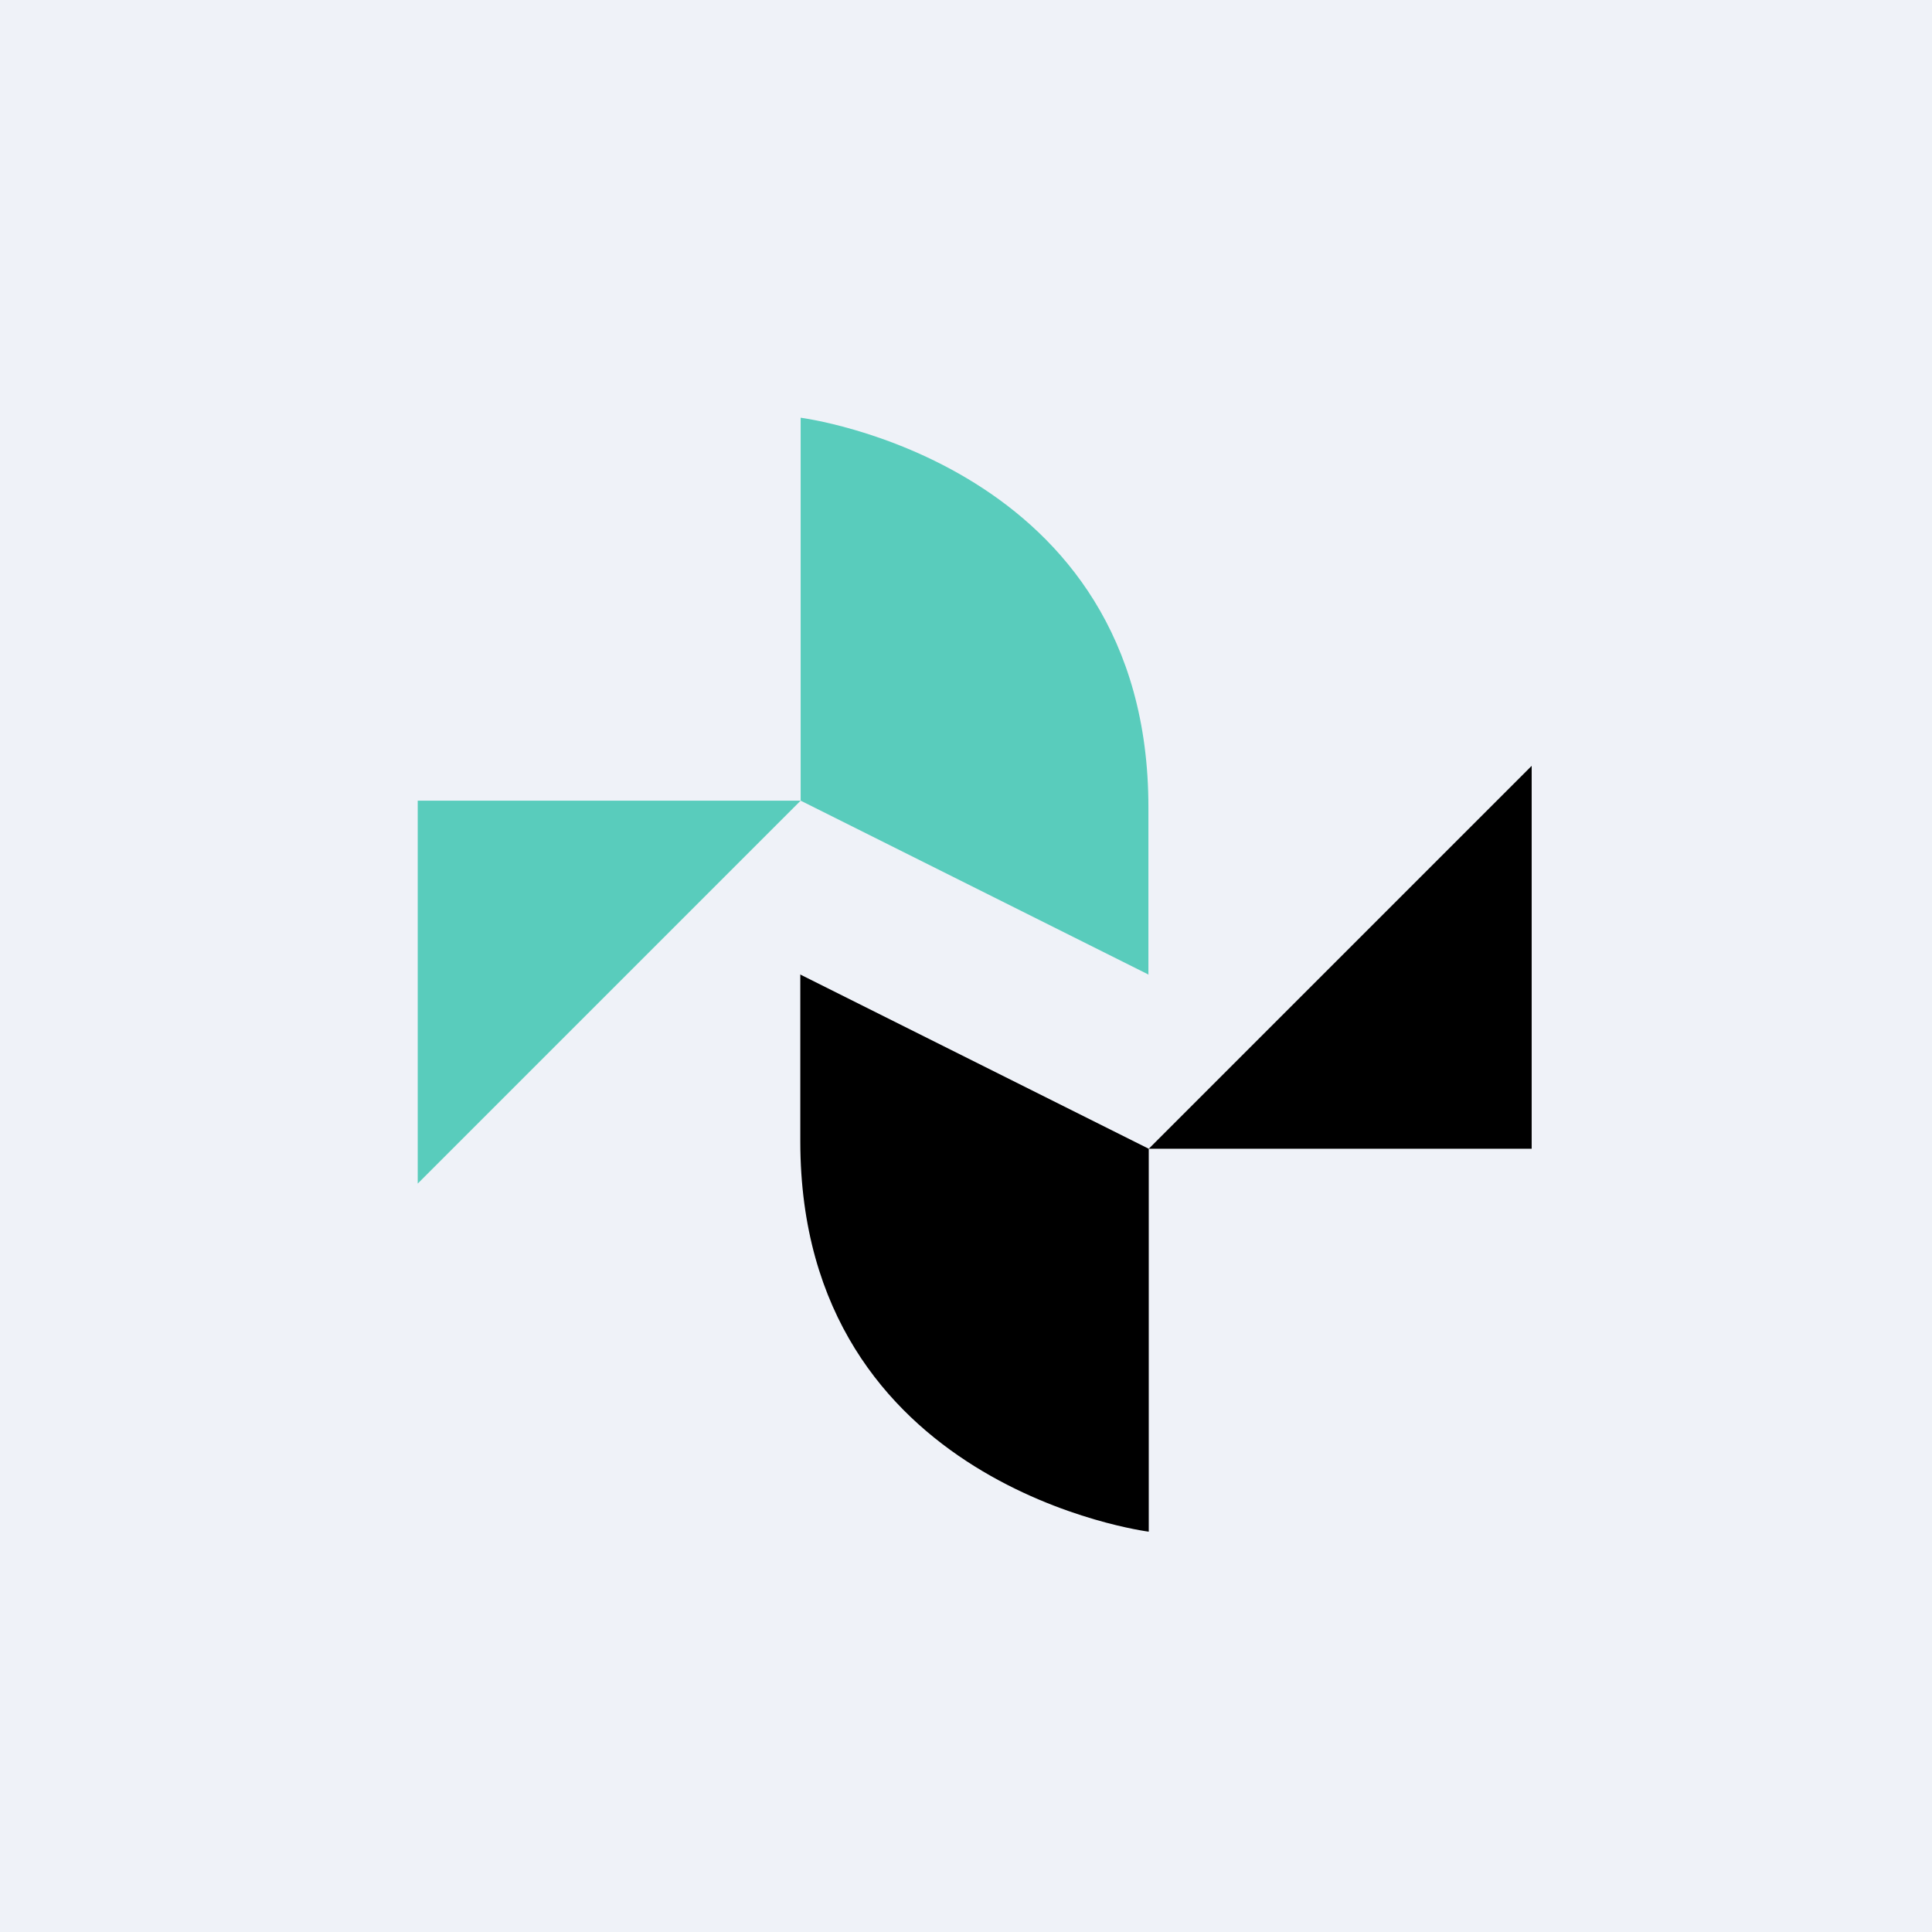
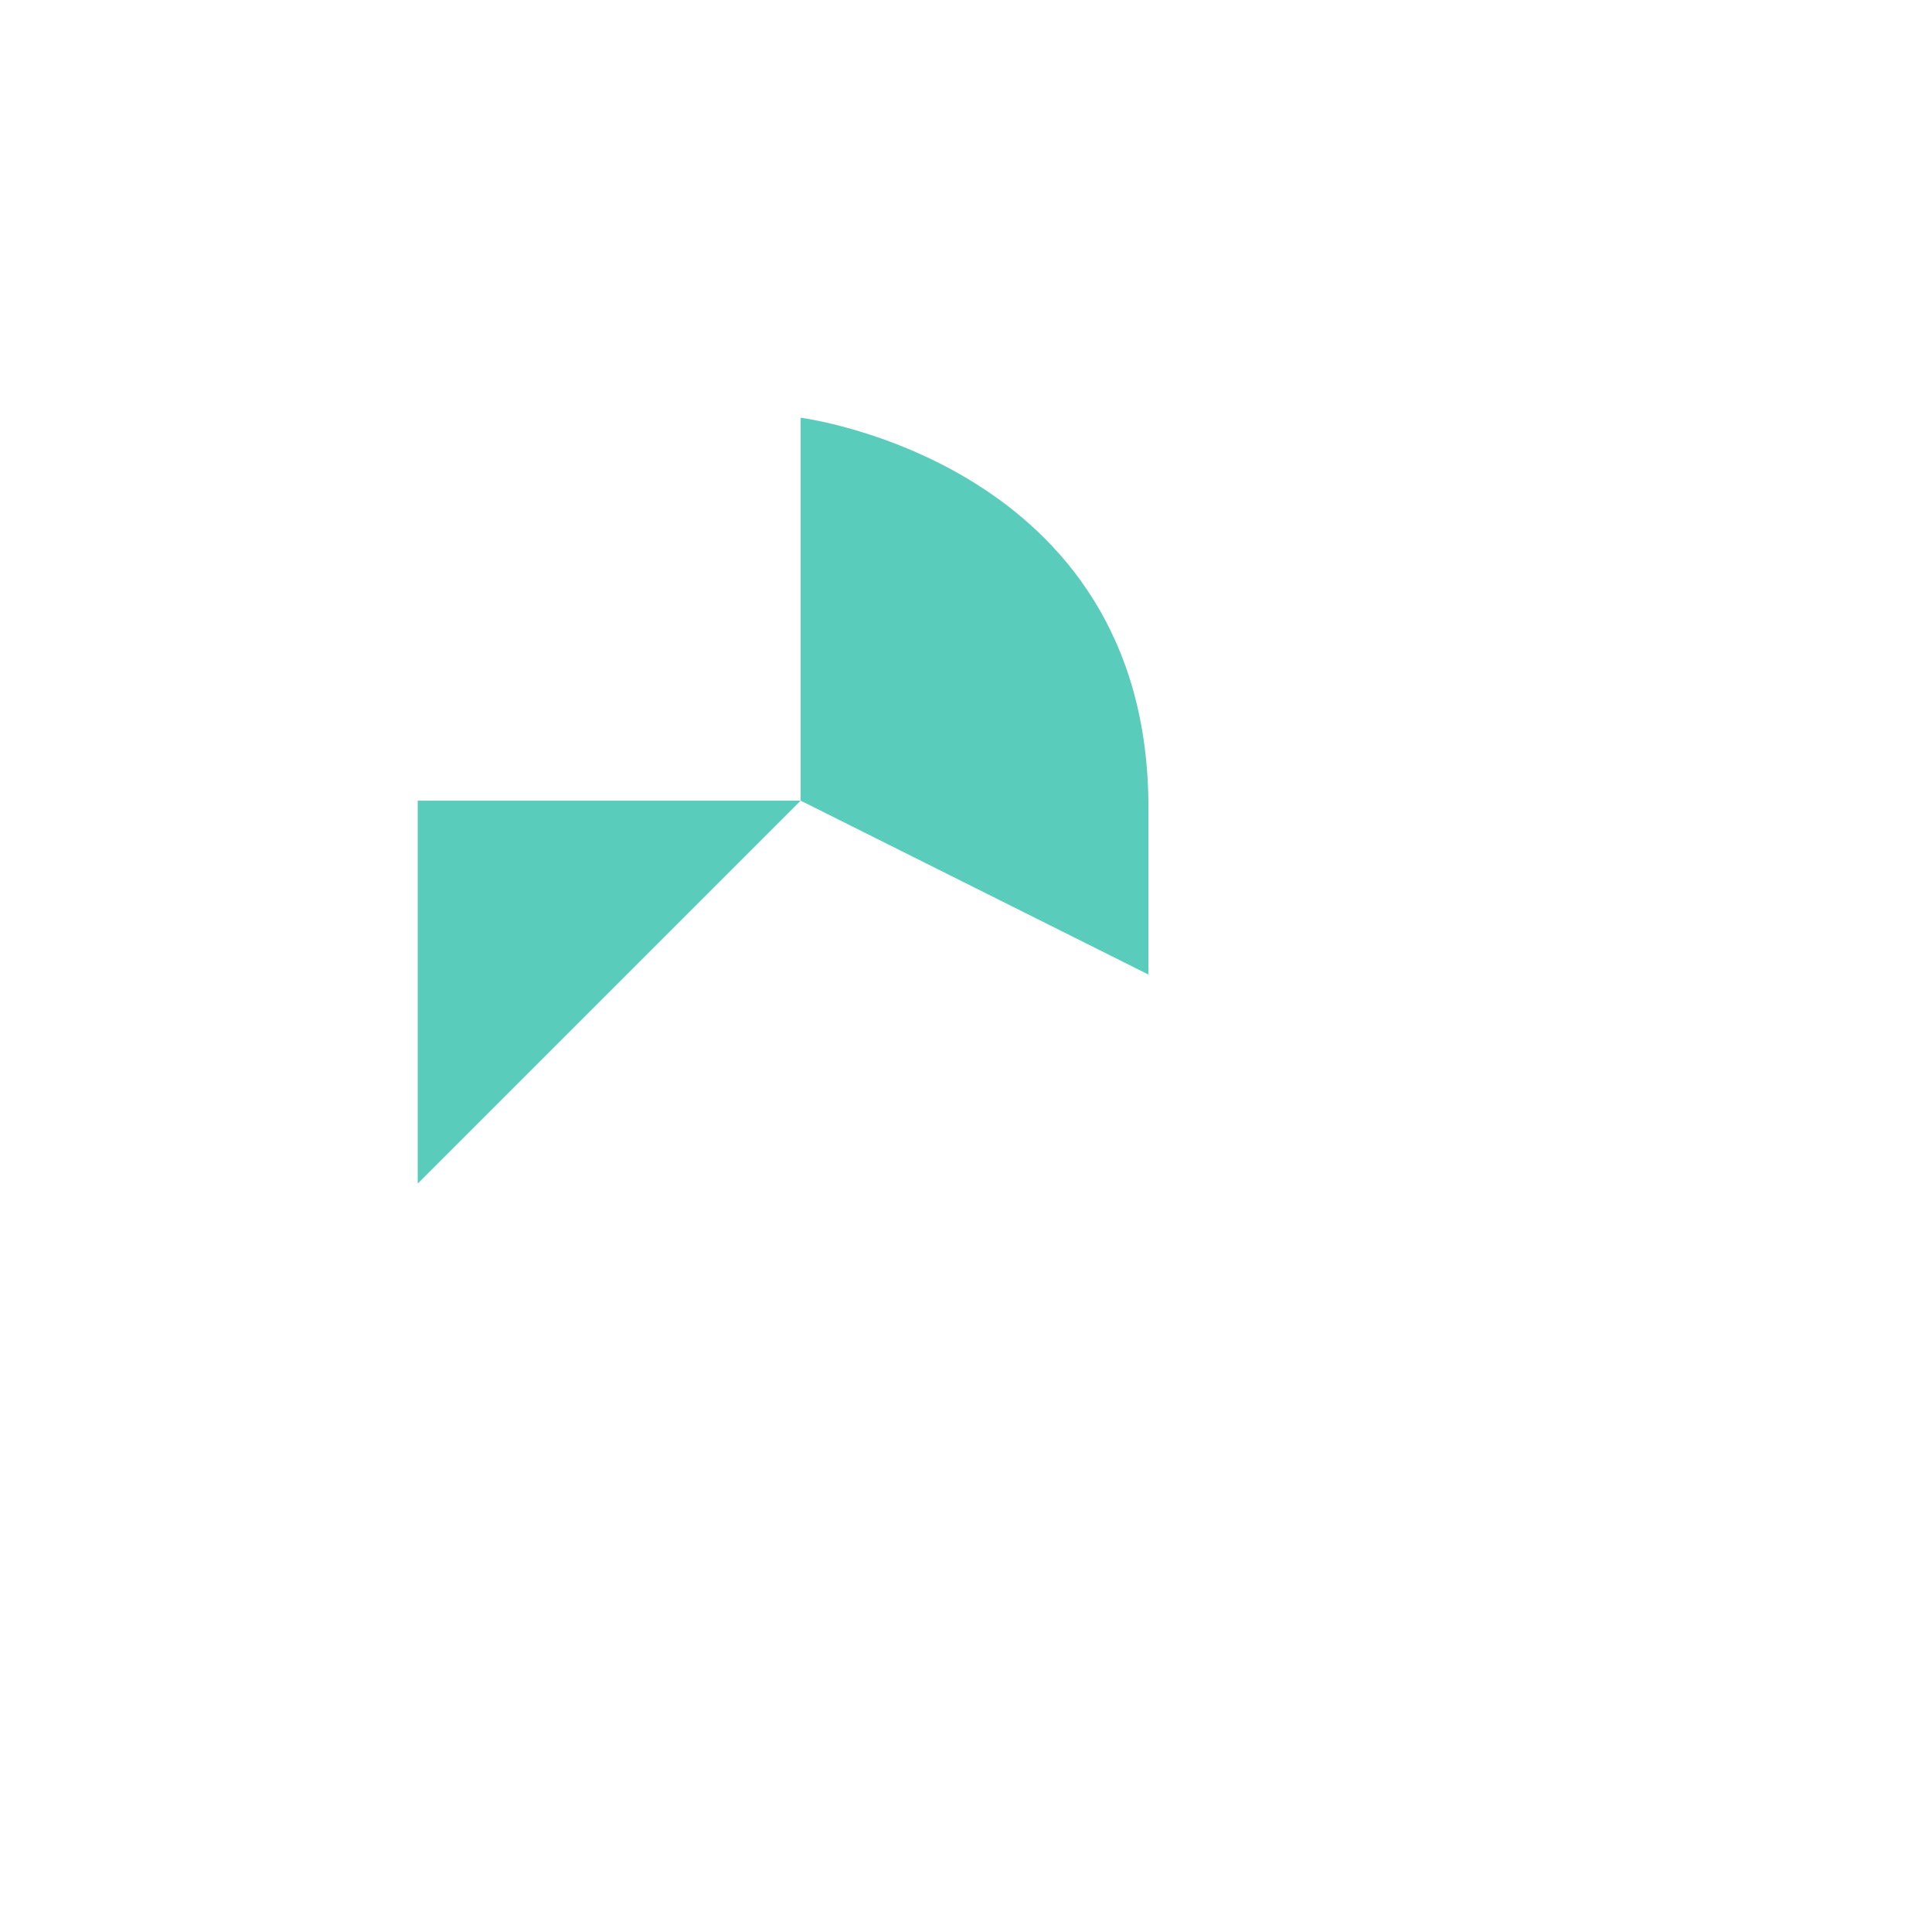
<svg xmlns="http://www.w3.org/2000/svg" viewBox="0 0 55.5 55.5">
-   <path d="M 0,0 H 55.5 V 55.5 H 0 Z" fill="rgb(239, 242, 248)" />
  <path d="M 32.99,27.985 V 23.2 C 33,13.27 23,12 23,12 V 23 L 33,28 Z M 23,23 H 12 V 34 L 23,23 Z" fill="rgb(89, 204, 188)" />
-   <path d="M 22.99,27.985 V 32.8 C 23,42.73 33,44 33,44 V 33 L 23,28 Z M 33,33 H 44 V 22 L 33,33 Z" />
</svg>